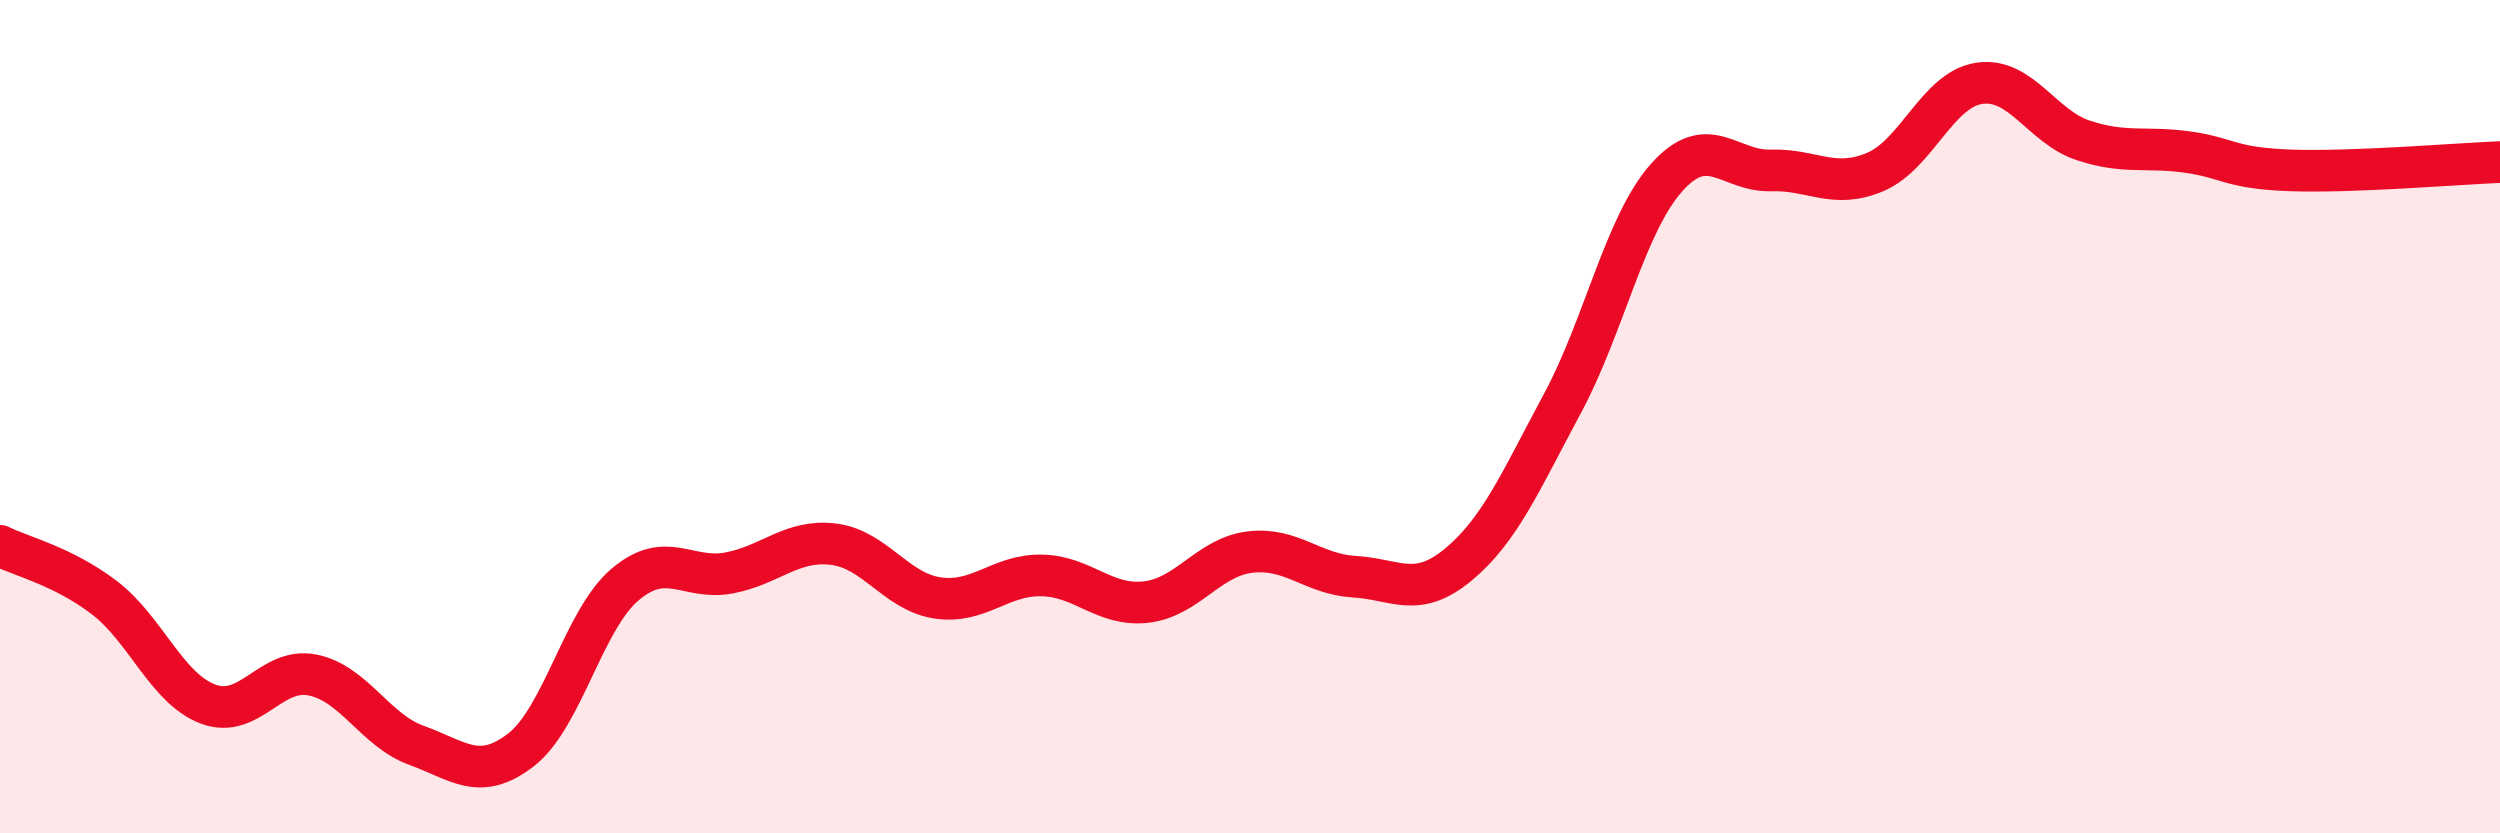
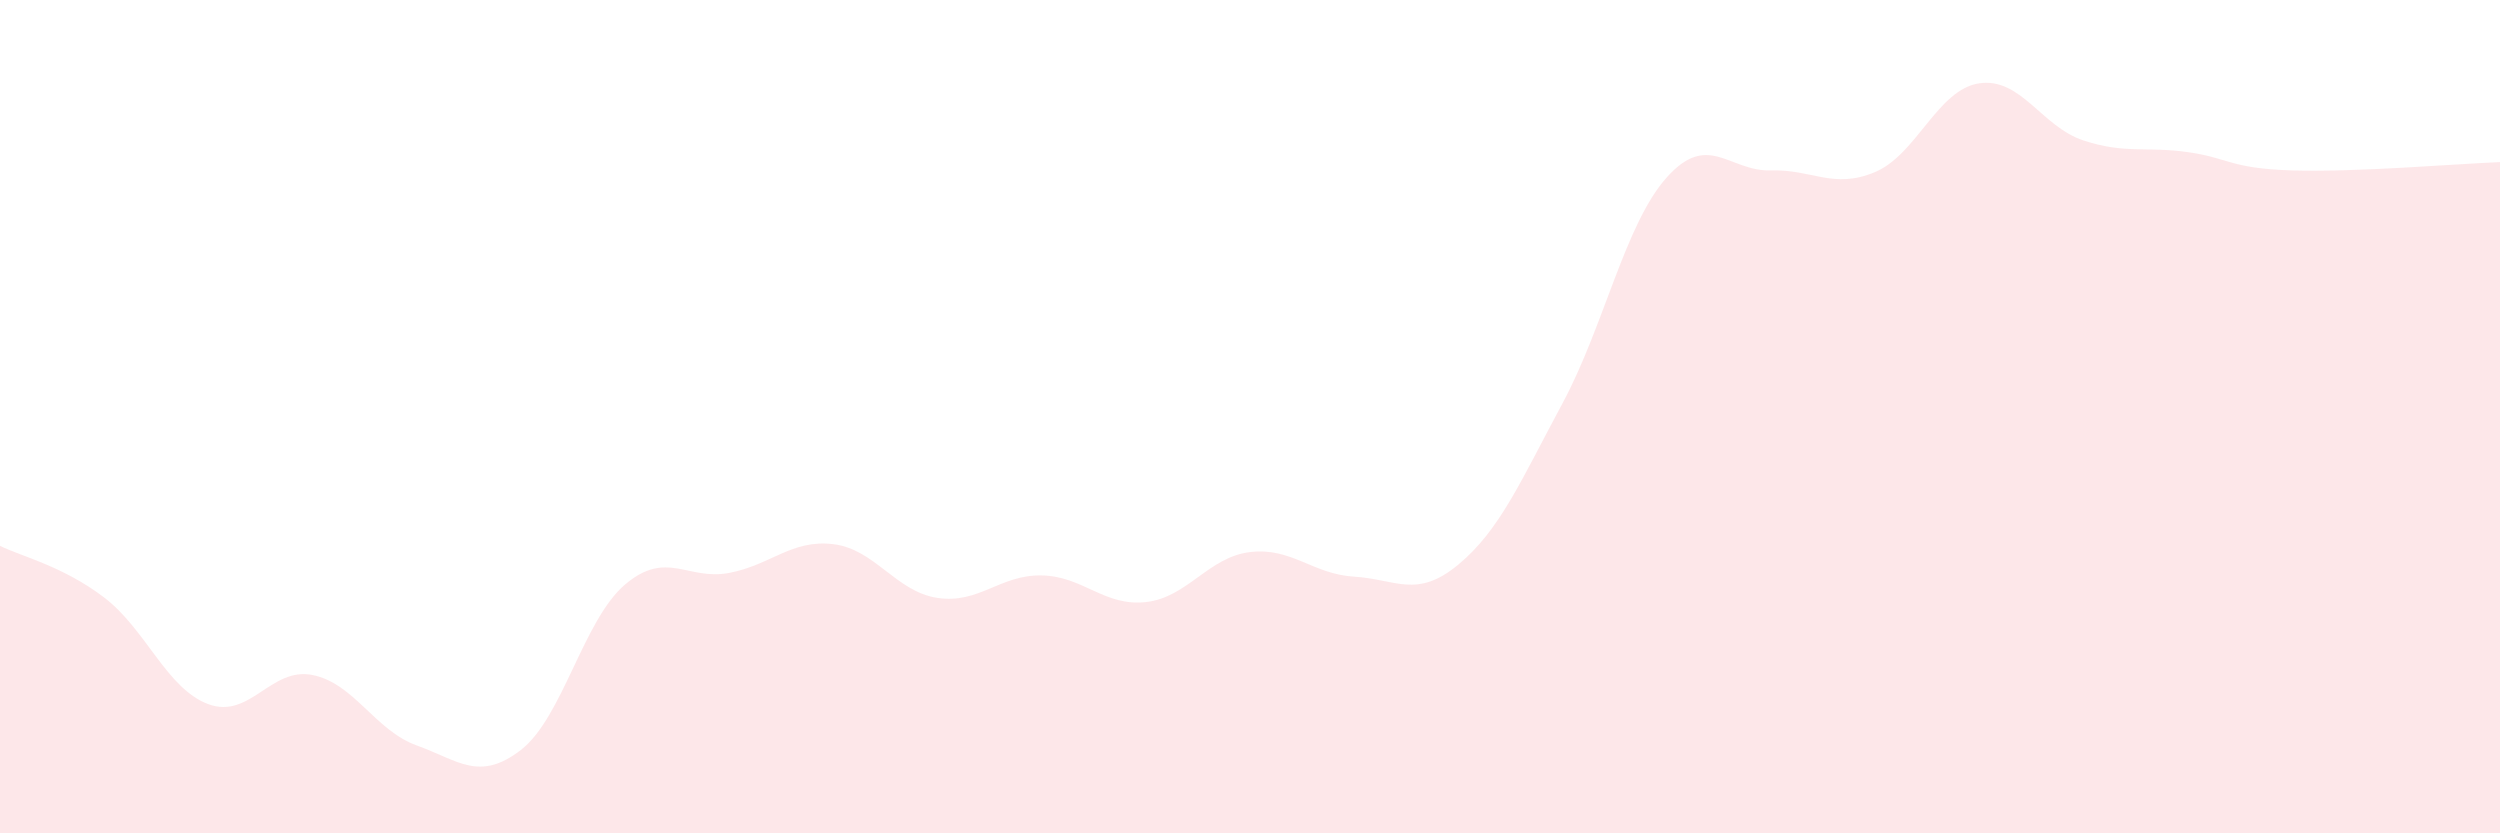
<svg xmlns="http://www.w3.org/2000/svg" width="60" height="20" viewBox="0 0 60 20">
  <path d="M 0,13.1 C 0.5,13.35 1.5,13.58 2.5,14.34 C 3.5,15.1 4,16.53 5,16.9 C 6,17.27 6.5,16 7.5,16.2 C 8.5,16.4 9,17.53 10,17.89 C 11,18.25 11.5,18.77 12.5,18 C 13.5,17.23 14,14.88 15,14.03 C 16,13.18 16.5,13.94 17.5,13.75 C 18.5,13.56 19,12.94 20,13.06 C 21,13.18 21.5,14.2 22.5,14.35 C 23.5,14.5 24,13.79 25,13.81 C 26,13.83 26.5,14.56 27.5,14.45 C 28.5,14.34 29,13.37 30,13.25 C 31,13.13 31.5,13.78 32.5,13.84 C 33.5,13.9 34,14.38 35,13.55 C 36,12.72 36.5,11.54 37.5,9.68 C 38.5,7.82 39,5.38 40,4.26 C 41,3.14 41.5,4.12 42.5,4.09 C 43.5,4.06 44,4.55 45,4.13 C 46,3.71 46.5,2.15 47.5,2 C 48.5,1.85 49,3.04 50,3.37 C 51,3.7 51.5,3.51 52.5,3.65 C 53.5,3.79 53.5,4.04 55,4.09 C 56.5,4.14 59,3.93 60,3.89L60 20L0 20Z" fill="#EB0A25" opacity="0.1" stroke-linecap="round" stroke-linejoin="round" />
-   <path d="M 0,13.1 C 0.5,13.35 1.5,13.58 2.5,14.34 C 3.5,15.1 4,16.53 5,16.9 C 6,17.27 6.5,16 7.5,16.2 C 8.5,16.4 9,17.53 10,17.89 C 11,18.25 11.5,18.77 12.5,18 C 13.5,17.23 14,14.88 15,14.03 C 16,13.18 16.5,13.94 17.5,13.75 C 18.5,13.56 19,12.94 20,13.06 C 21,13.18 21.5,14.2 22.5,14.35 C 23.5,14.5 24,13.79 25,13.81 C 26,13.83 26.5,14.56 27.5,14.45 C 28.5,14.34 29,13.37 30,13.25 C 31,13.13 31.5,13.78 32.5,13.84 C 33.5,13.9 34,14.38 35,13.55 C 36,12.72 36.5,11.54 37.5,9.68 C 38.5,7.82 39,5.38 40,4.26 C 41,3.14 41.5,4.12 42.5,4.09 C 43.5,4.06 44,4.55 45,4.13 C 46,3.71 46.5,2.15 47.5,2 C 48.5,1.85 49,3.04 50,3.37 C 51,3.7 51.5,3.51 52.5,3.65 C 53.5,3.79 53.5,4.04 55,4.09 C 56.5,4.14 59,3.93 60,3.89" stroke="#EB0A25" stroke-width="1" fill="none" stroke-linecap="round" stroke-linejoin="round" />
</svg>